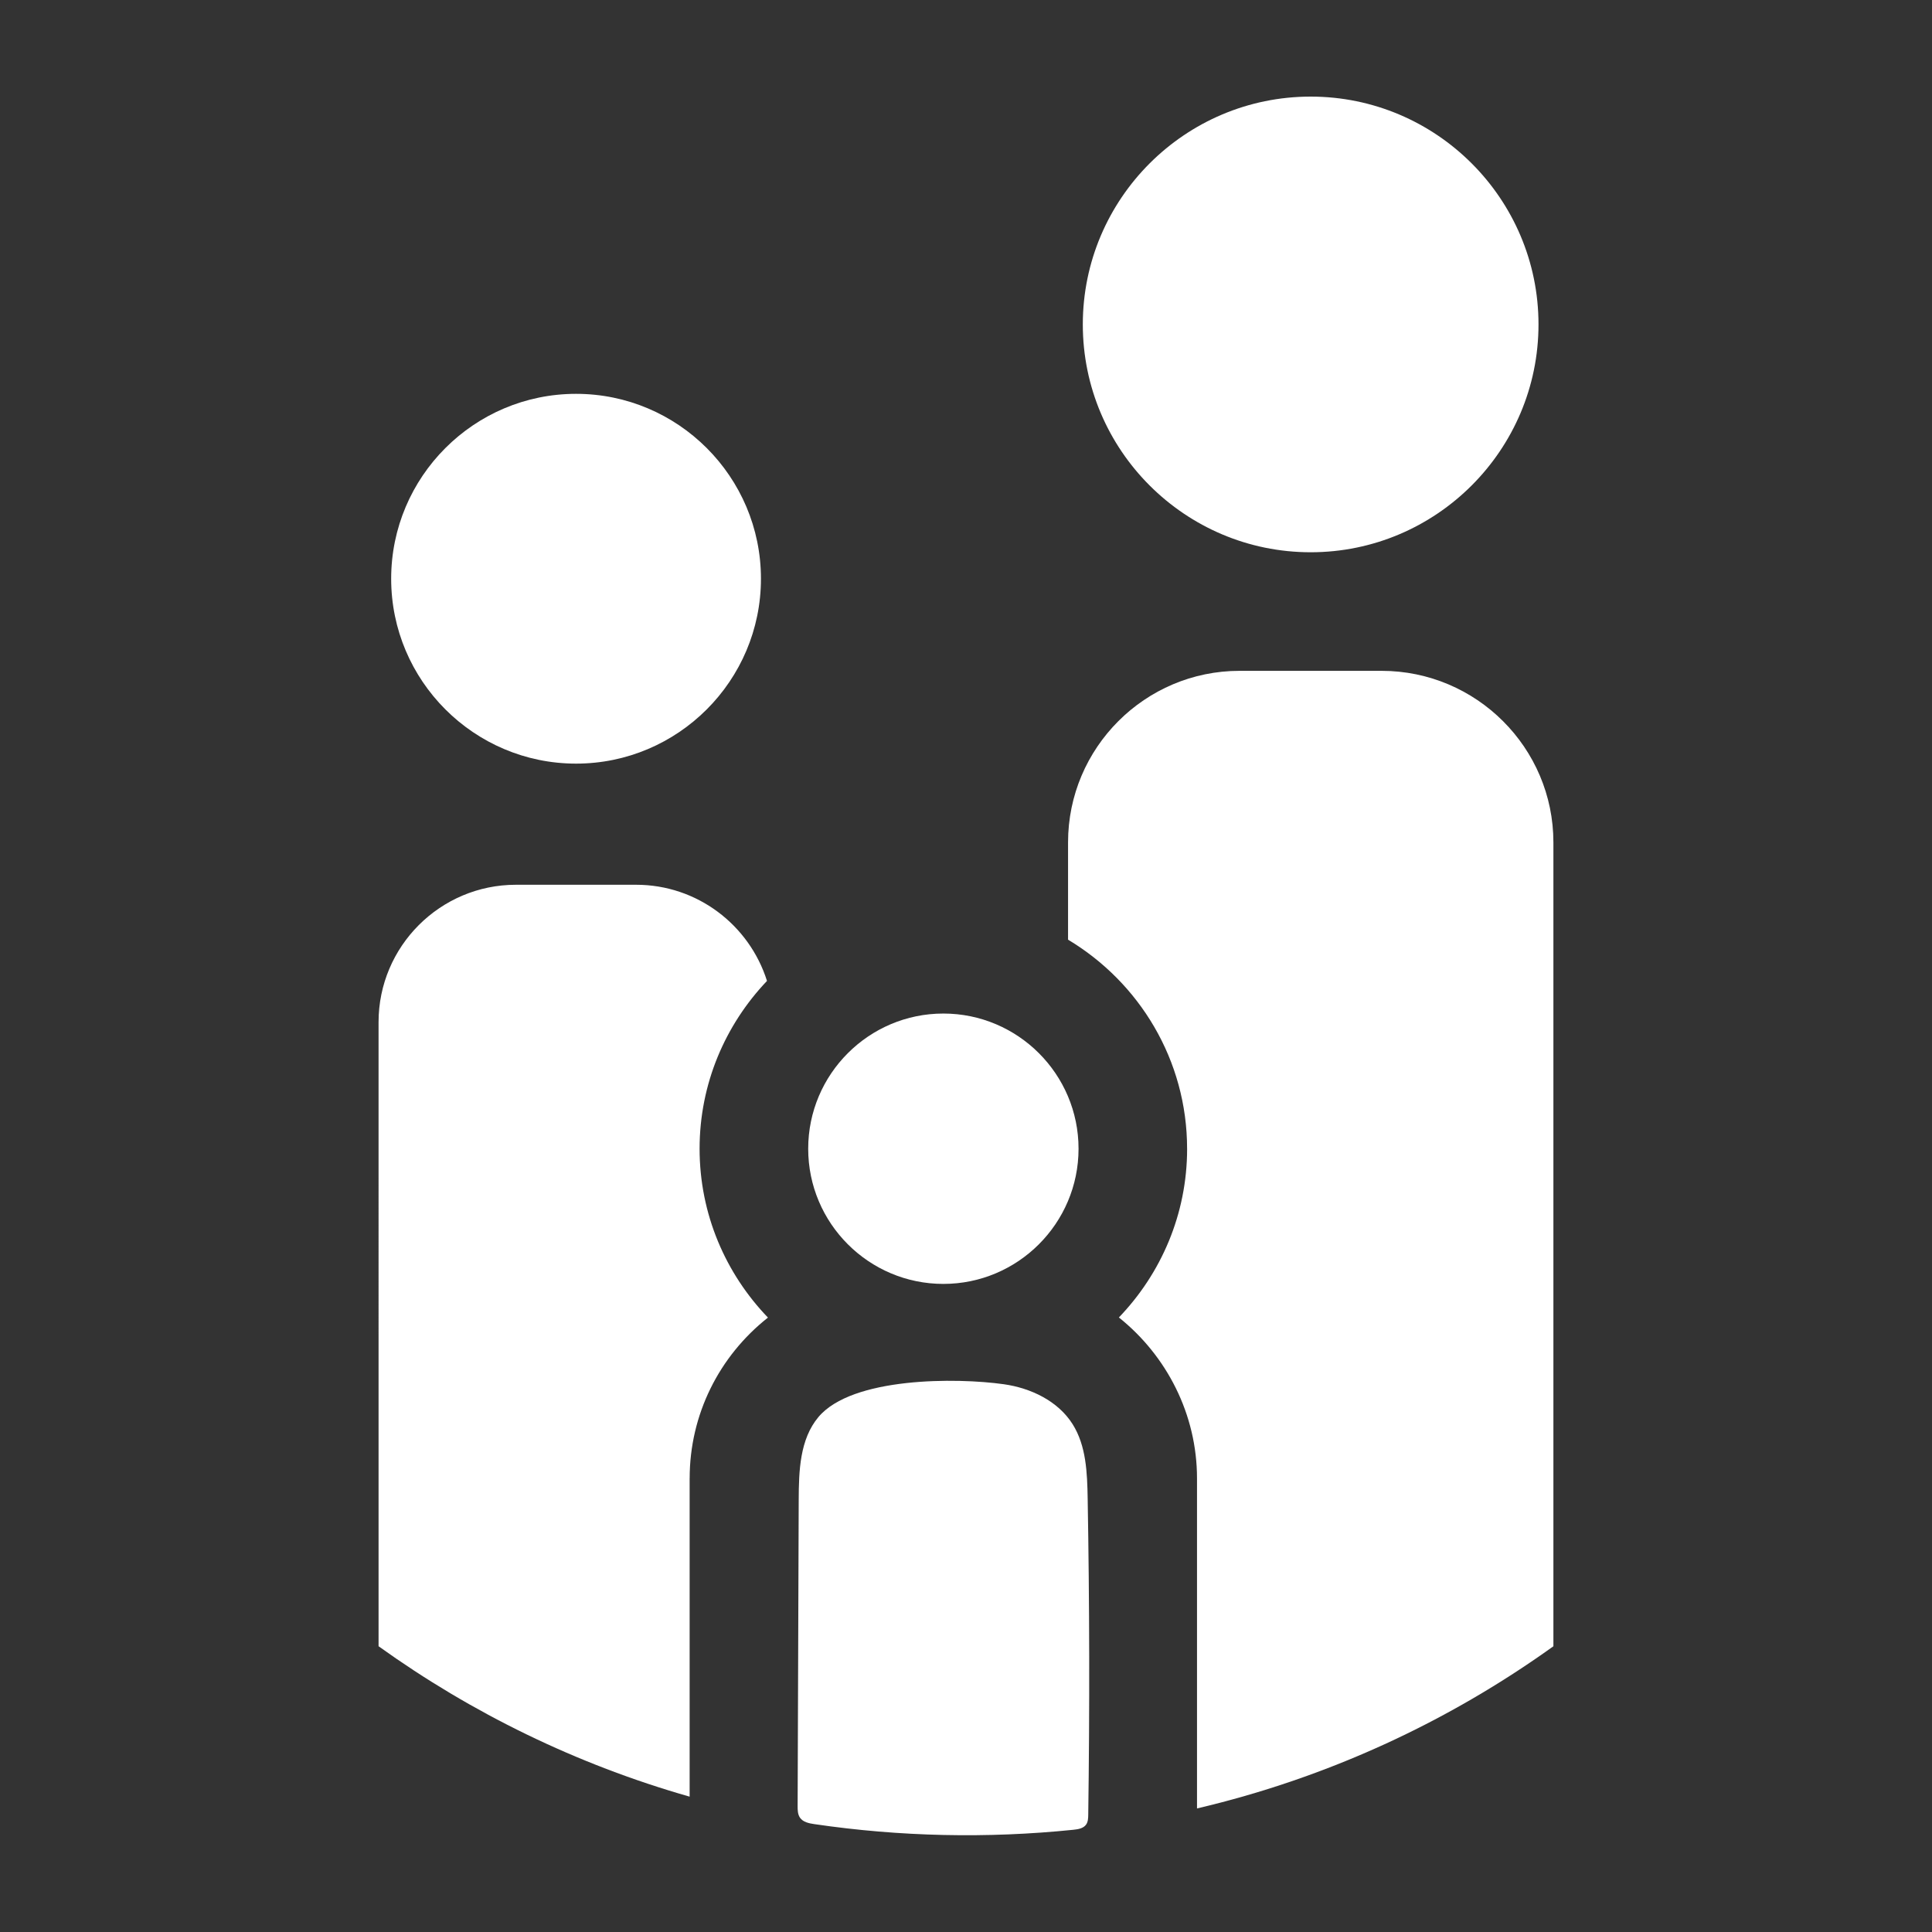
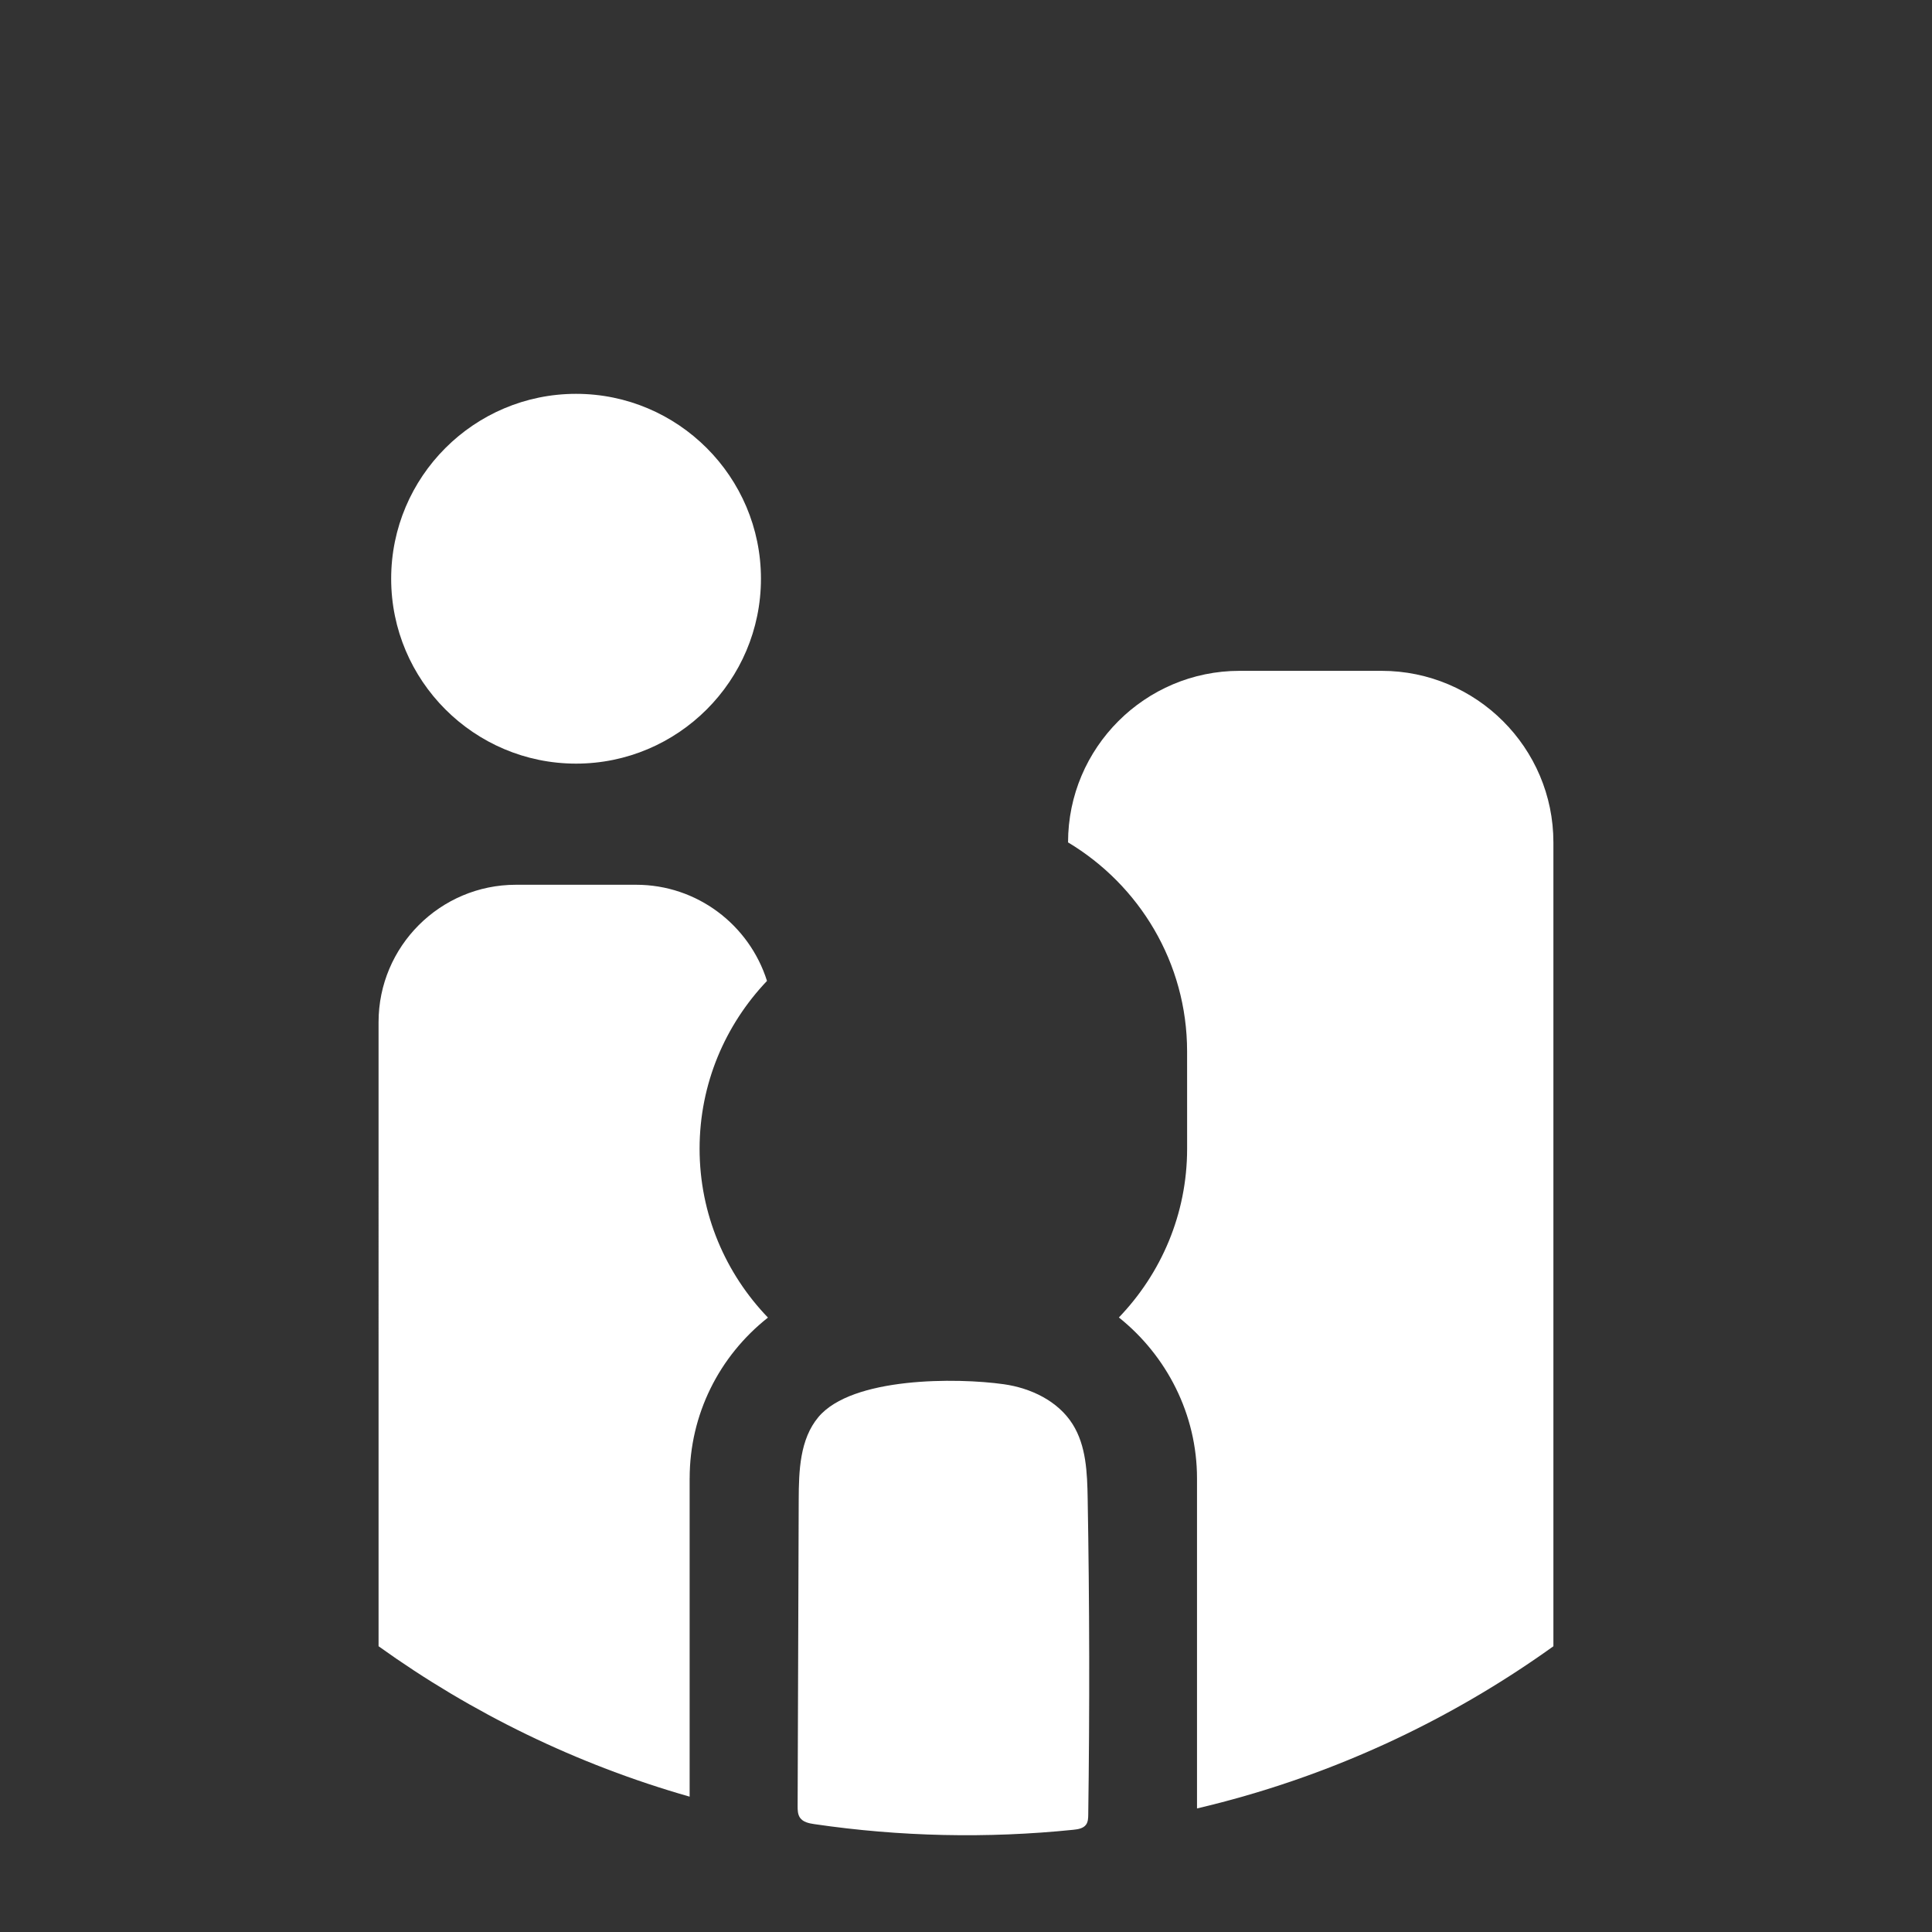
<svg xmlns="http://www.w3.org/2000/svg" width="1200pt" height="1200pt" version="1.1" viewBox="0 0 1200 1200">
  <rect x="0" y="0" width="1200" height="1200" fill="#333333" stroke="none" />
  <g fill="#fff">
-     <path d="m585.94 797.46c46.297 0 83.965-37.668 83.965-83.965s-37.668-83.965-83.965-83.965-83.953 37.668-83.953 83.965 37.645 83.965 83.953 83.965z" />
    <path d="m357.8 474.3c63.324 0 114.84-51.516 114.84-114.84 0-63.324-51.516-114.84-114.84-114.84-63.324 0-114.84 51.516-114.84 114.84 0 63.324 51.516 114.84 114.84 114.84z" />
    <path d="m428.36 918.25c0-39.66 18.277-75.898 48.625-99.875-26.219-27.238-42.457-64.164-42.457-104.88 0-40.391 15.996-77.051 41.867-104.23-11.039-34.934-43.535-59.723-81.254-59.723h-74.688c-47.039 0-85.32 38.27-85.32 85.309l0.004 387.66c57.875 41.531 123.04 73.414 193.21 93.422v-197.69z" />
    <path d="m505.84 1133c53.184 7.812 107.35 8.988 160.84 3.504 2.914-0.301 6.18-0.816 7.894-3.191 1.246-1.727 1.332-4.019 1.355-6.156 0.91-65.484 0.793-130.98-0.359-196.46-0.277-15.887-0.875-32.664-9.348-46.117-9.07-14.398-25.934-22.441-42.781-24.816-29.207-4.117-94.211-4.559-115.13 20.426-11.531 13.777-12.156 33.348-12.215 51.324-0.227 63.406-0.445 126.82-0.672 190.23-0.012 2.496 0.035 5.16 1.441 7.223 1.898 2.797 5.629 3.543 8.977 4.035z" />
-     <path d="m737.34 713.5c0 40.668-16.199 77.566-42.383 104.8 29.629 23.676 48.527 60.07 48.527 99.949v205.01c80.93-19.008 155.82-53.699 221.36-100.73v-499.3c0-58.754-47.879-106.56-106.73-106.56h-88.188c-58.738 0-106.54 47.809-106.54 106.56v60.422c44.195 26.473 73.941 74.699 73.941 129.85z" />
-     <path d="m814.07 343.02c78.023 0 141.52-63.48 141.52-141.52 0.004-78.035-63.488-141.5-141.52-141.5-78.023 0-141.52 63.48-141.52 141.52s63.492 141.5 141.52 141.5z" />
+     <path d="m737.34 713.5c0 40.668-16.199 77.566-42.383 104.8 29.629 23.676 48.527 60.07 48.527 99.949v205.01c80.93-19.008 155.82-53.699 221.36-100.73v-499.3c0-58.754-47.879-106.56-106.73-106.56h-88.188c-58.738 0-106.54 47.809-106.54 106.56c44.195 26.473 73.941 74.699 73.941 129.85z" />
  </g>
</svg>